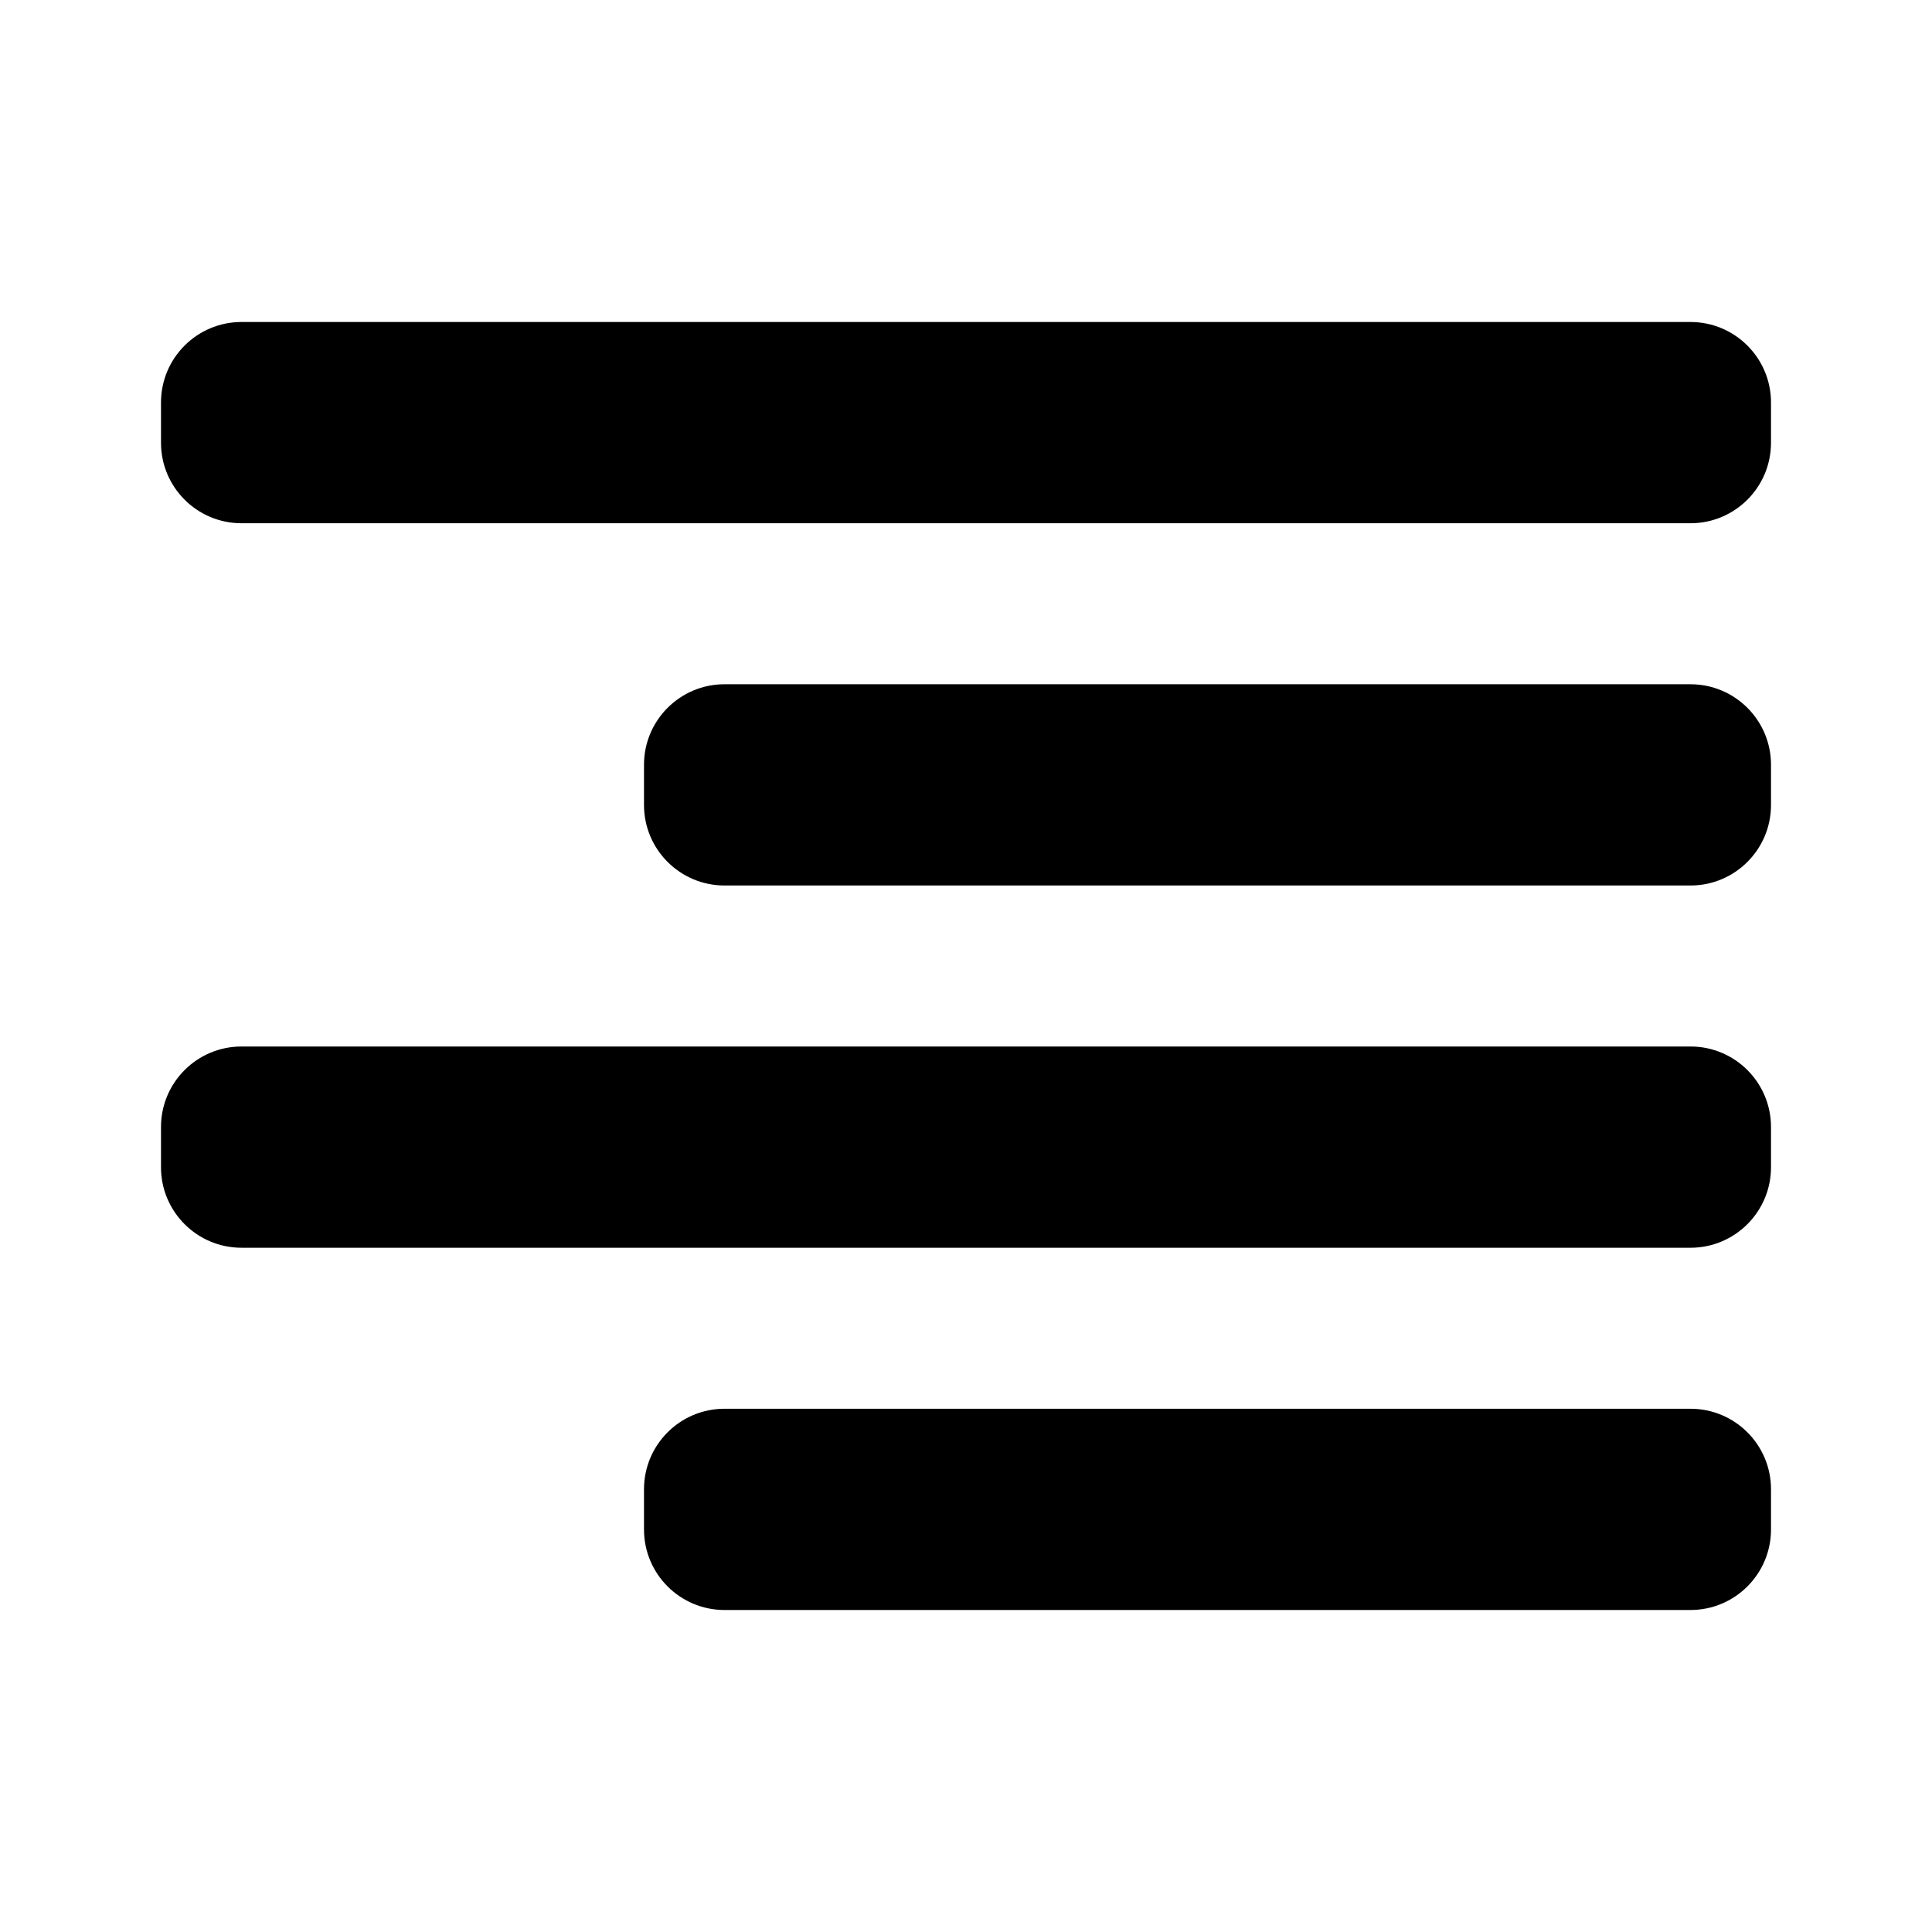
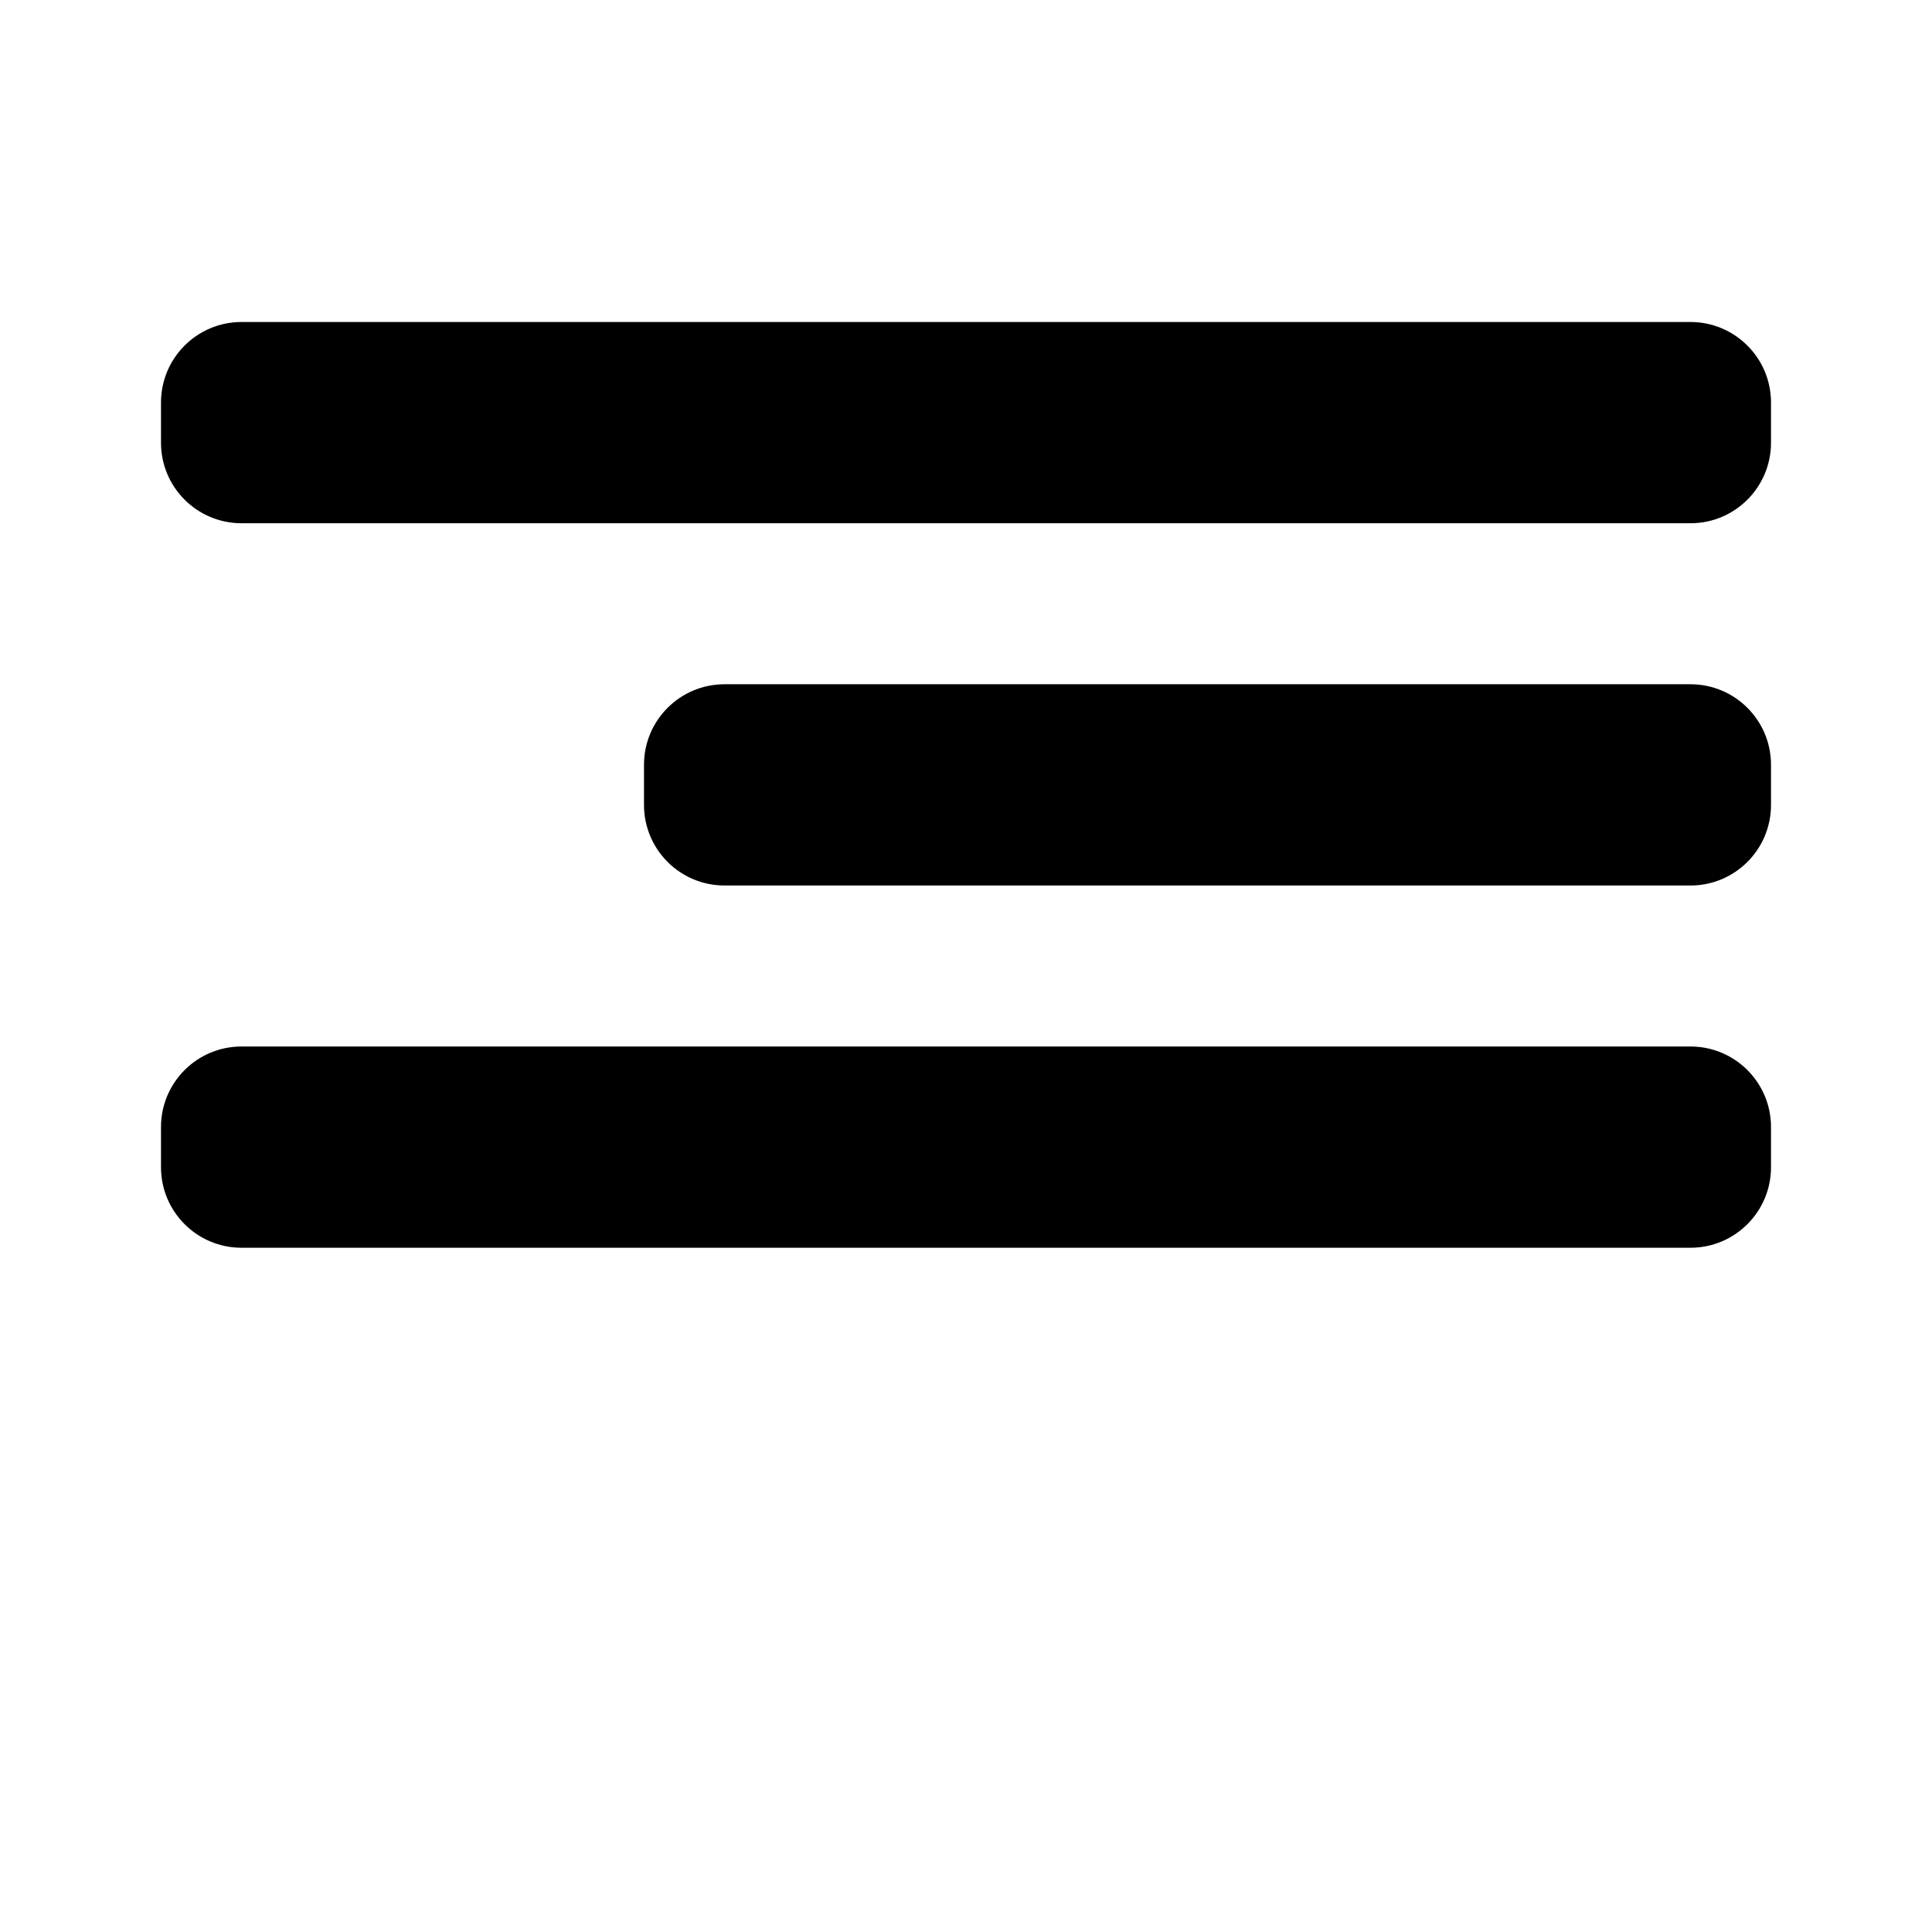
<svg xmlns="http://www.w3.org/2000/svg" width="800px" height="800px" viewBox="0 0 24 24" fill="none">
  <path d="M3 4C2.448 4 2 4.448 2 5V5.5C2 6.052 2.448 6.5 3 6.5H21C21.552 6.5 22 6.052 22 5.5V5C22 4.448 21.552 4 21 4H3Z" fill="#000000" />
  <path d="M3 13C2.448 13 2 13.448 2 14V14.5C2 15.052 2.448 15.5 3 15.5H21C21.552 15.5 22 15.052 22 14.5V14C22 13.448 21.552 13 21 13H3Z" fill="#000000" />
  <path d="M8 9.5C8 8.948 8.448 8.5 9 8.5H21C21.552 8.5 22 8.948 22 9.5V10C22 10.552 21.552 11 21 11H9C8.448 11 8 10.552 8 10V9.5Z" fill="#000000" />
-   <path d="M9 17.5C8.448 17.5 8 17.948 8 18.5V19C8 19.552 8.448 20 9 20H21C21.552 20 22 19.552 22 19V18.5C22 17.948 21.552 17.5 21 17.5H9Z" fill="#000000" />
</svg>